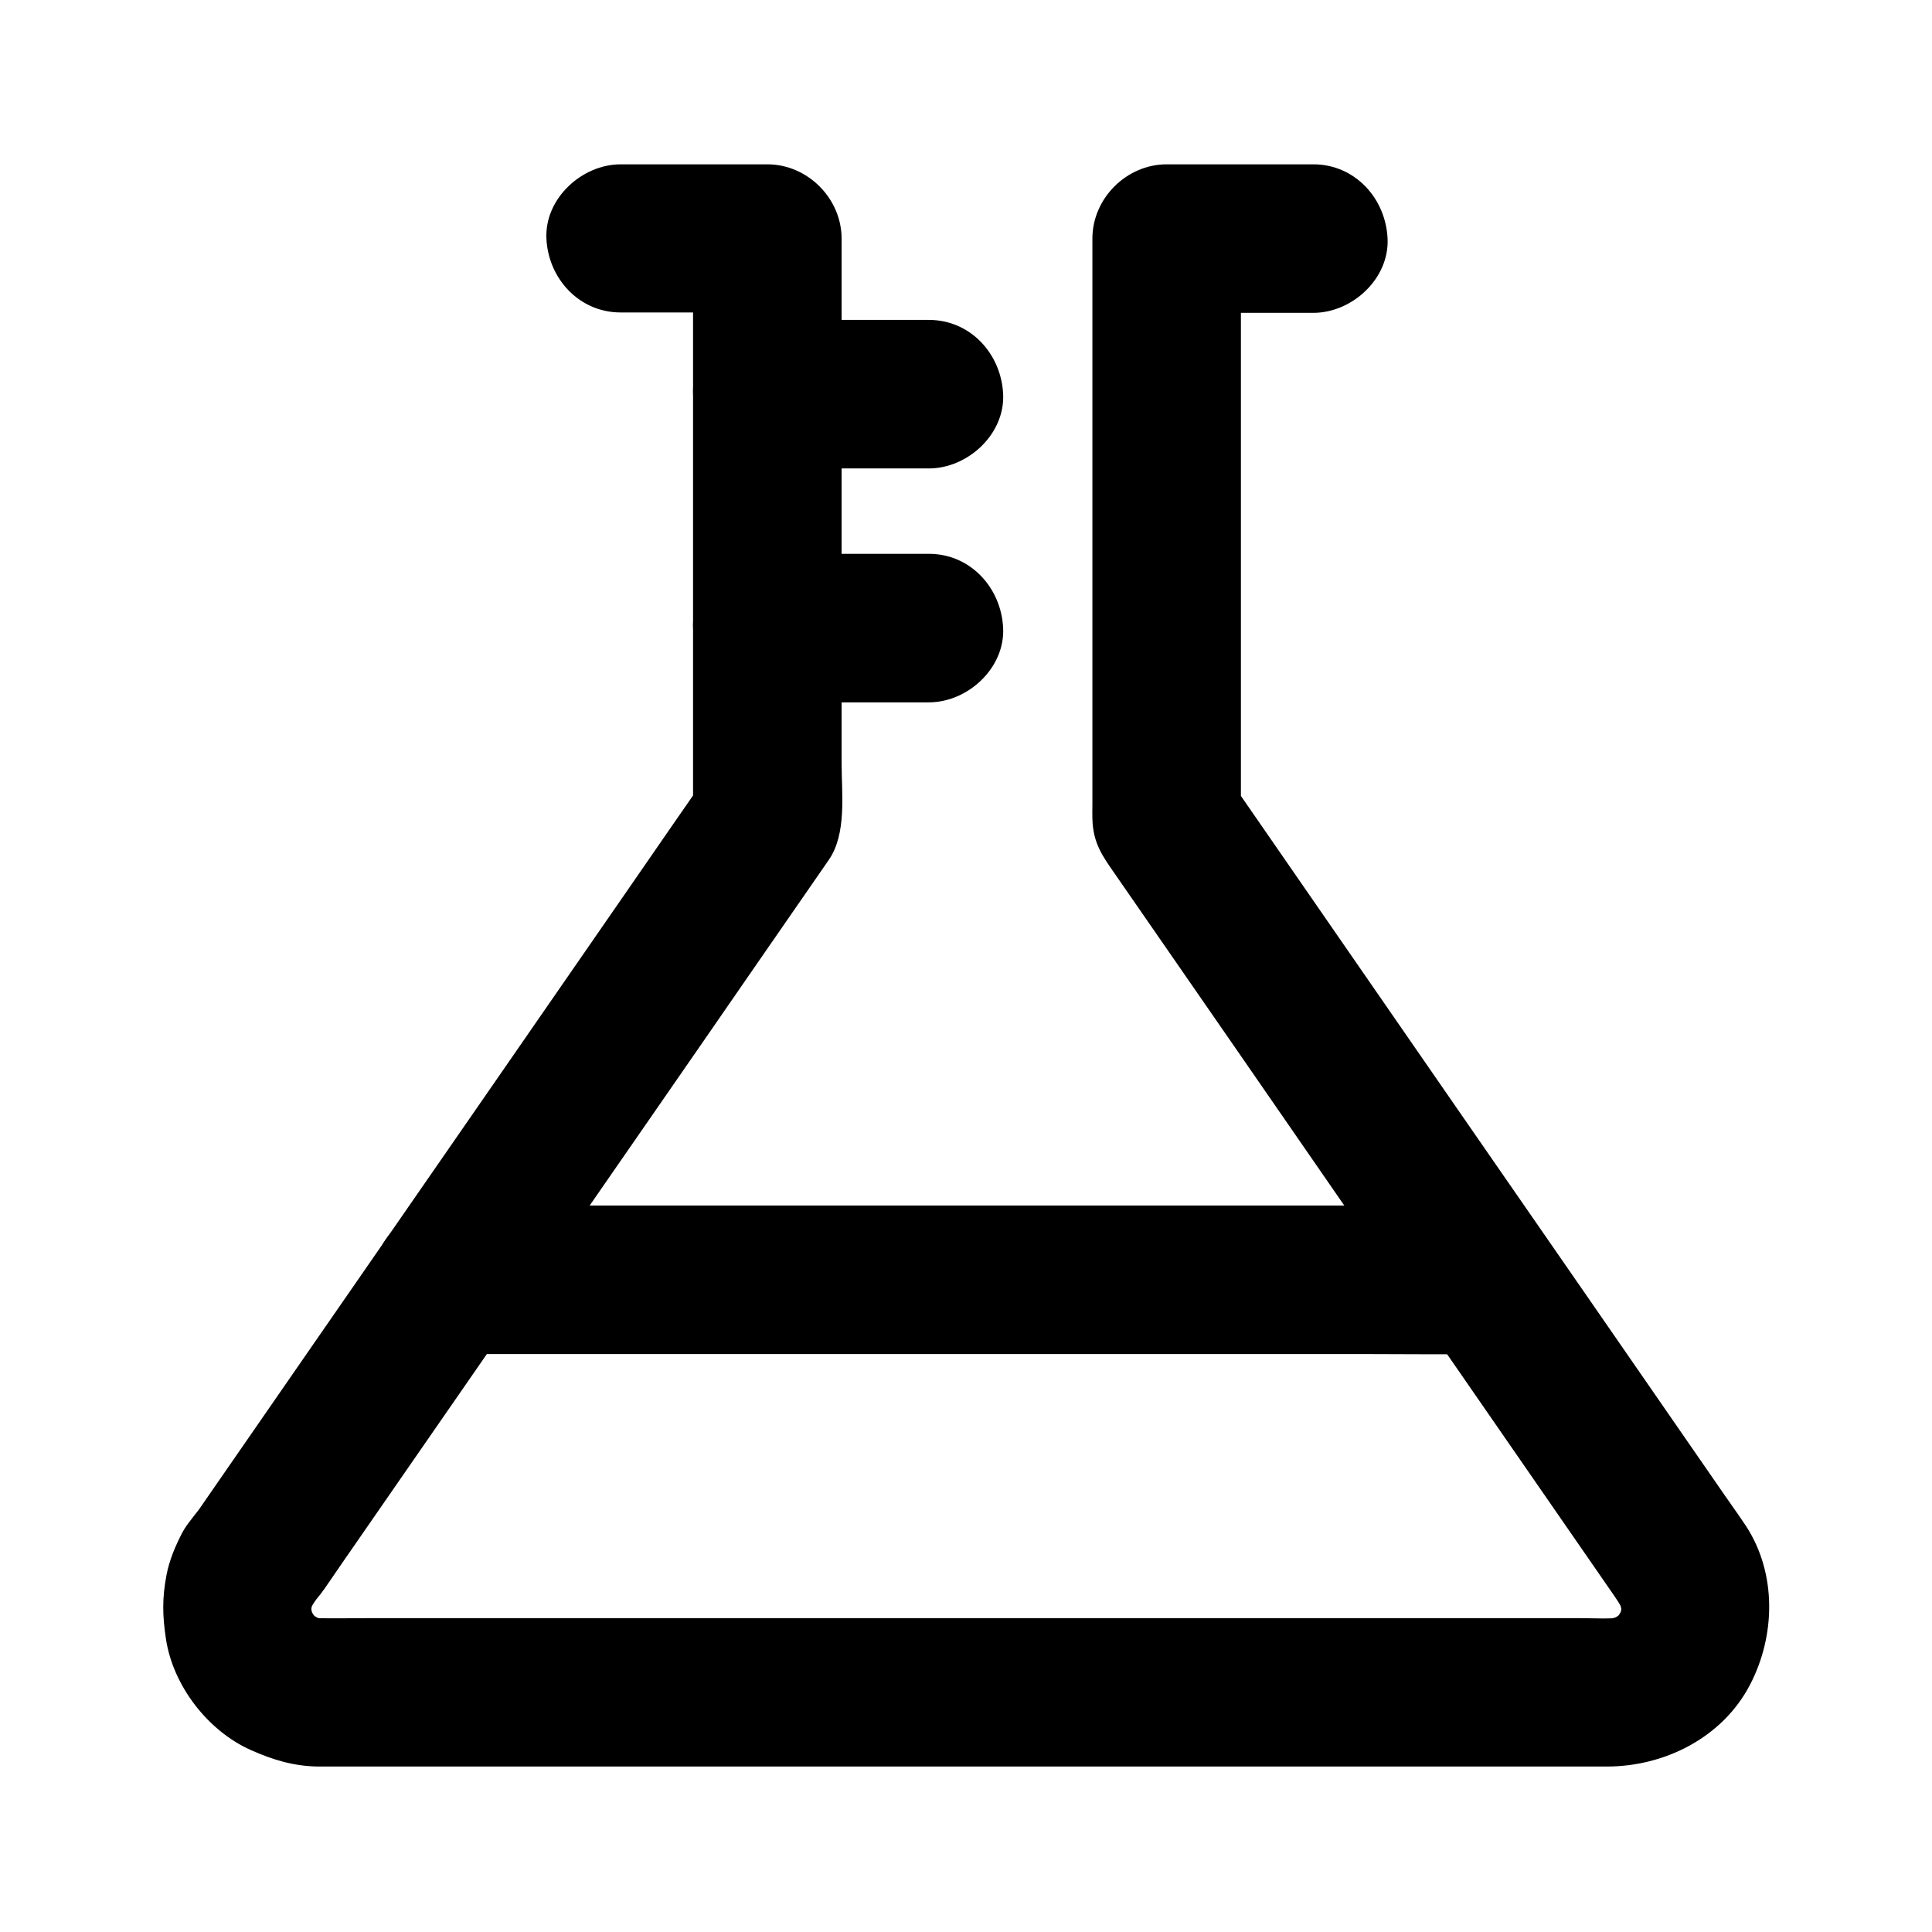
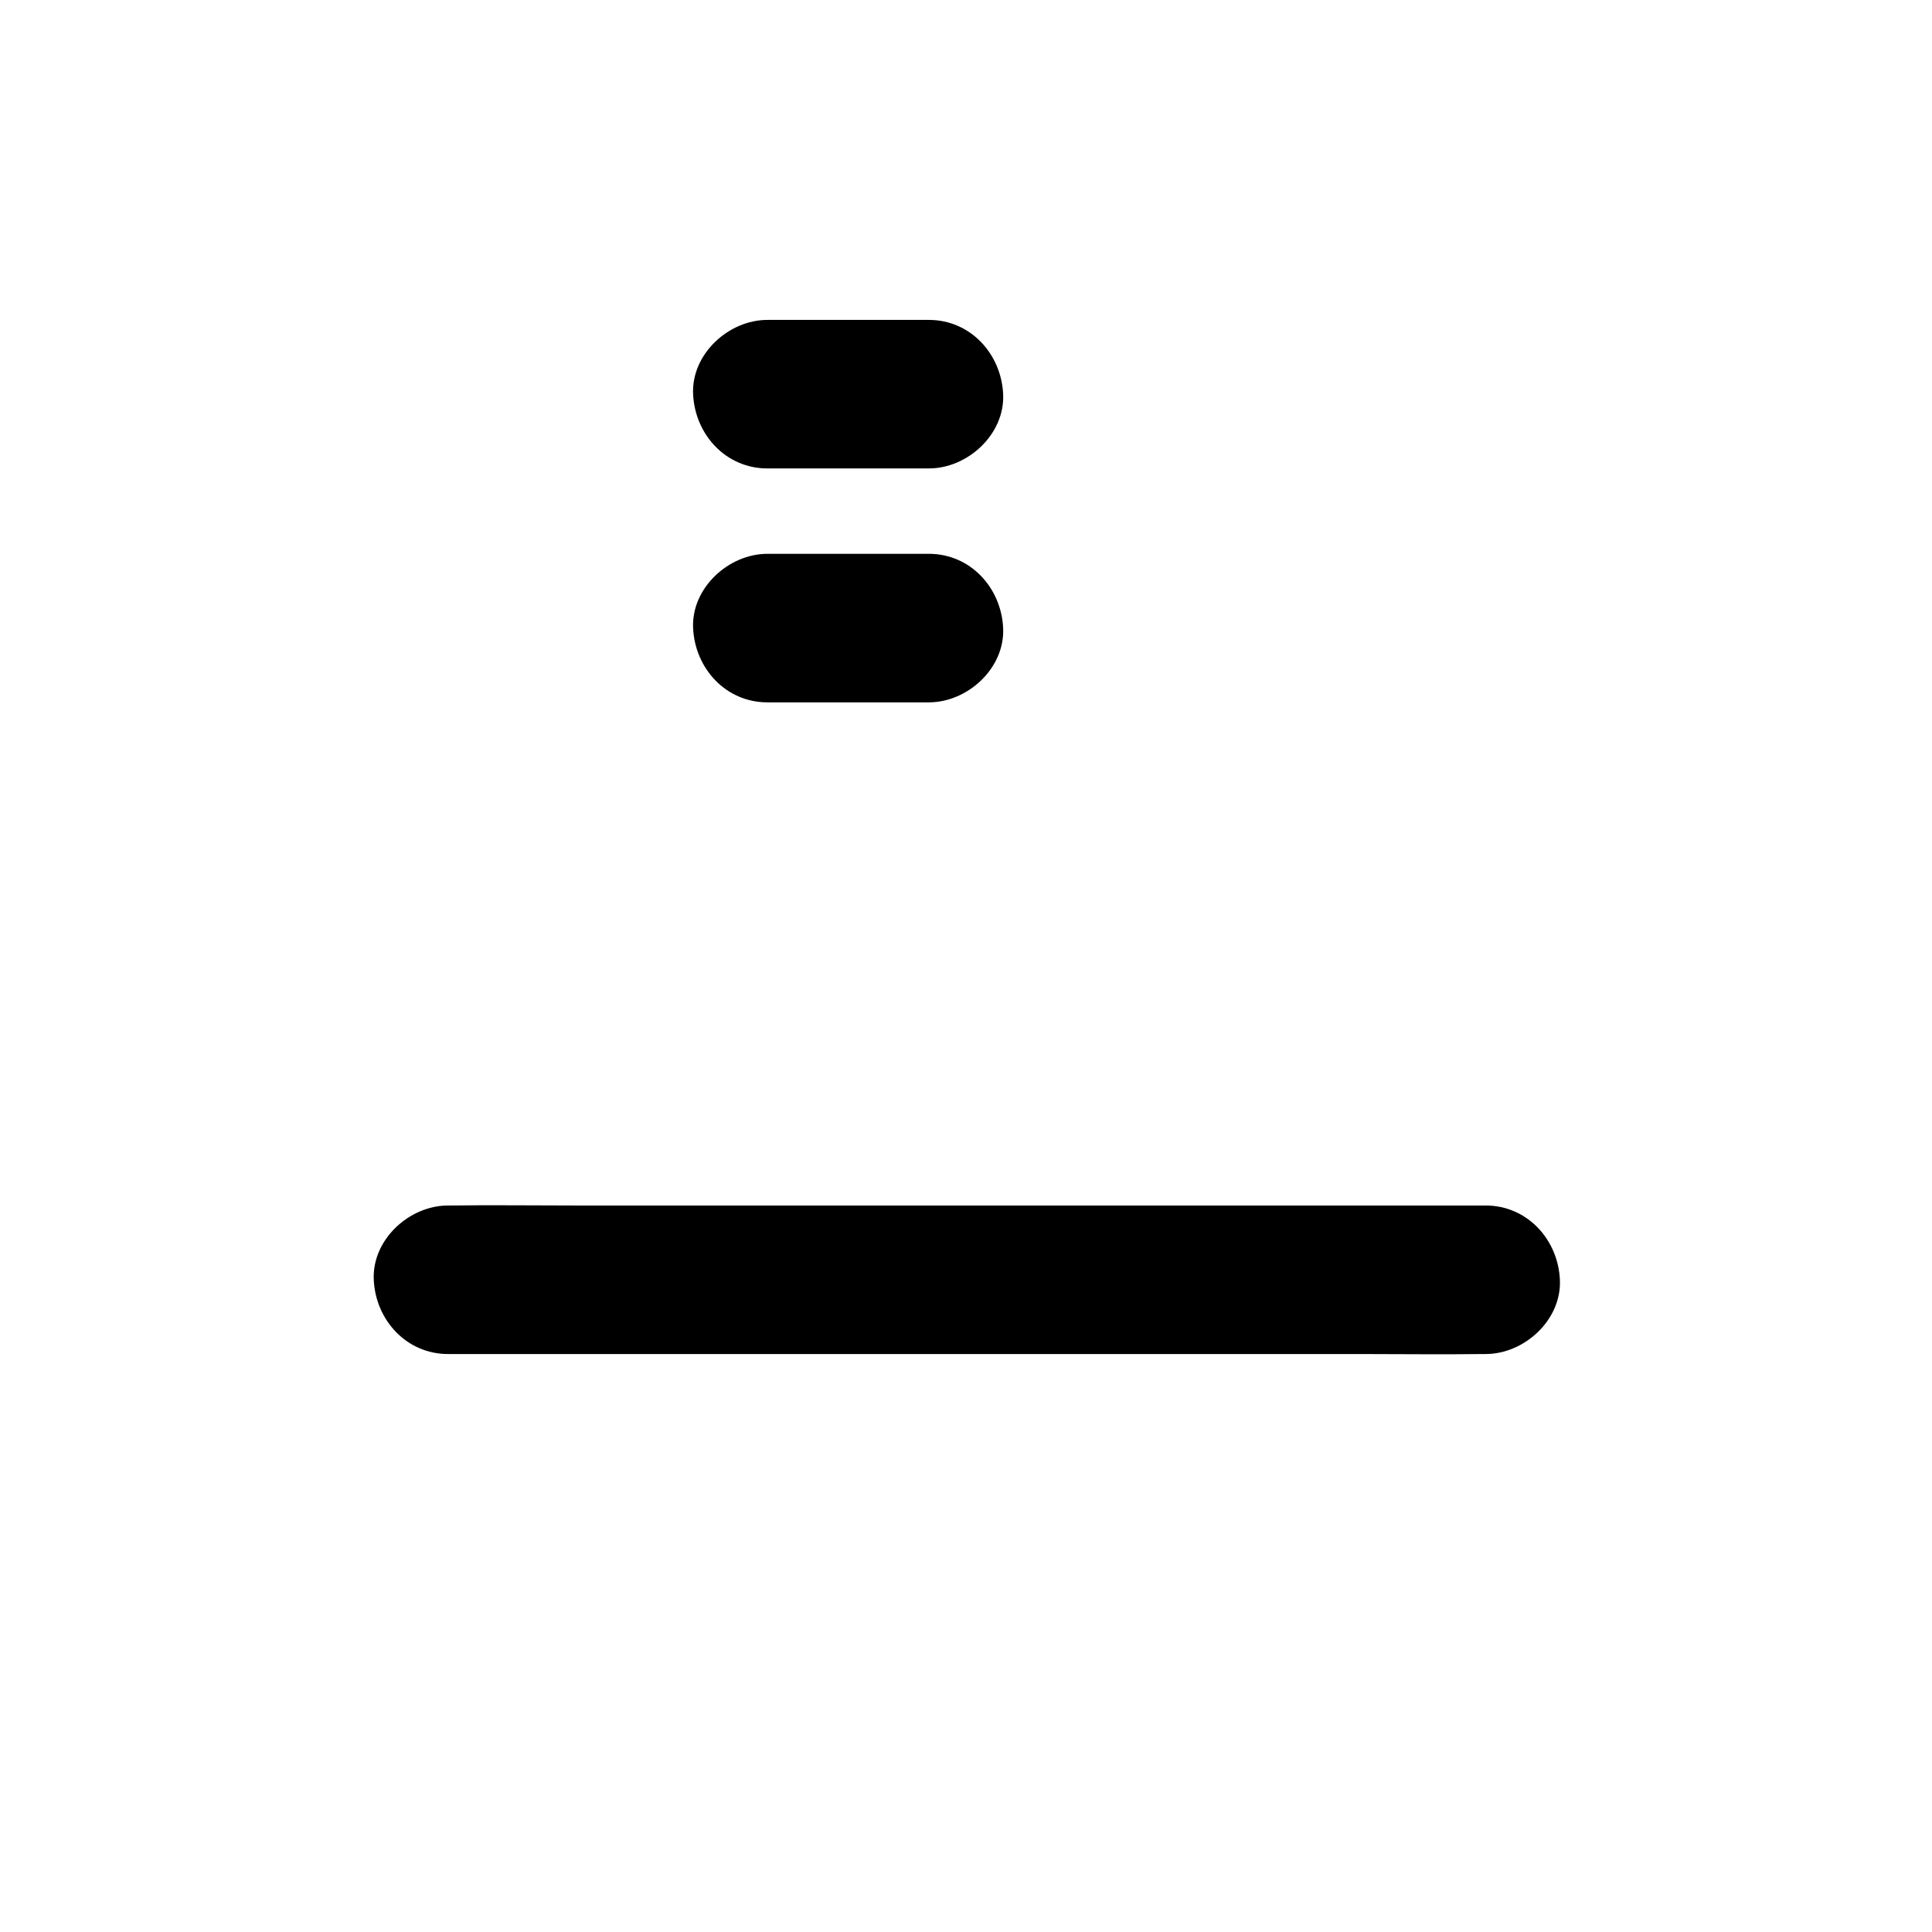
<svg xmlns="http://www.w3.org/2000/svg" fill="#000000" width="800px" height="800px" version="1.1" viewBox="144 144 512 512">
  <g>
-     <path d="m308.48 226.81h38.867c-6.543-6.543-13.137-13.137-19.68-19.68v51.957 82.754 18.992c0.887-3.297 1.77-6.641 2.707-9.938-6.496 9.348-12.941 18.695-19.434 28.094-12.645 18.301-25.34 36.605-37.984 54.906-8.707 12.594-17.418 25.141-26.125 37.738-6.496 9.398-12.988 18.793-19.484 28.141-10.332 14.957-20.715 29.914-31.047 44.871-0.195 0.297-0.395 0.59-0.59 0.887 5.656-3.246 11.316-6.496 16.973-9.742-3.691 0.297-6.887 0.641-10.086 2.707-3.051 1.969-4.82 4.133-7.086 7.086-0.246 0.344-0.543 0.688-0.789 1.031-0.887 1.133-1.723 2.262-2.41 3.543-1.82 3.492-3.445 7.332-4.184 11.219-1.18 6.199-1.082 10.773-0.148 16.973 1.871 12.398 11.121 24.402 22.582 29.473 5.758 2.559 11.266 4.231 17.664 4.328h3.297 36.113 63.172 75.473 74.441 59.188 29.914c15.352 0 30.652-7.676 37.934-21.648 6.789-12.988 7.133-29.52-1.031-42.066-1.82-2.754-3.789-5.461-5.656-8.168-23.566-34.094-47.133-68.141-70.75-102.24-19.039-27.551-38.082-55.055-57.121-82.605-1.031-1.477-2.066-2.953-3.051-4.43 0.887 3.297 1.77 6.641 2.707 9.938v-51.957-82.754-18.992l-19.68 19.68h38.867c10.281 0 20.172-9.055 19.68-19.68-0.492-10.676-8.66-19.68-19.68-19.68h-38.867c-10.629 0-19.68 9.004-19.68 19.68v46.395 79.211 24.453c0 1.23-0.051 2.41 0 3.641 0.148 6.594 2.754 10.035 6.102 14.859 21.352 30.848 42.707 61.695 64.008 92.547 22.828 32.965 45.609 65.977 68.438 98.941 1.031 1.523 1.969 3.051 2.656 4.773-0.641-1.574-1.328-3.148-1.969-4.723 0.688 1.871 1.18 3.691 1.477 5.656-0.246-1.723-0.492-3.492-0.688-5.215 0.195 1.77 0.195 3.543 0 5.312 0.246-1.723 0.492-3.492 0.688-5.215-0.297 1.969-0.789 3.887-1.523 5.758 0.641-1.574 1.328-3.148 1.969-4.723-0.789 1.77-1.723 3.445-2.902 5.019 1.031-1.328 2.066-2.656 3.102-3.984-1.18 1.523-2.559 2.856-4.082 4.082 1.328-1.031 2.656-2.066 3.984-3.102-1.574 1.18-3.199 2.117-5.019 2.902 1.574-0.641 3.148-1.328 4.723-1.969-1.871 0.738-3.738 1.23-5.758 1.523 1.723-0.246 3.492-0.492 5.215-0.688-3.738 0.395-7.578 0.148-11.367 0.148h-24.746-36.801-45.266-49.691-50.234-46.594-39.559-28.34c-4.379 0-8.809 0.098-13.234 0-0.641 0-1.23-0.051-1.82-0.098 1.723 0.246 3.492 0.492 5.215 0.688-1.969-0.246-3.887-0.789-5.758-1.523 1.574 0.641 3.148 1.328 4.723 1.969-1.82-0.789-3.445-1.723-5.019-2.902 1.328 1.031 2.656 2.066 3.984 3.102-1.523-1.18-2.856-2.559-4.082-4.082 1.031 1.328 2.066 2.656 3.102 3.984-1.18-1.574-2.117-3.246-2.902-5.019 0.641 1.574 1.328 3.148 1.969 4.723-0.738-1.871-1.23-3.738-1.523-5.758 0.246 1.723 0.492 3.492 0.688 5.215-0.195-2.066-0.195-4.035 0.098-6.102-0.246 1.723-0.492 3.492-0.688 5.215 0.344-1.918 0.836-3.691 1.574-5.461-0.641 1.574-1.328 3.148-1.969 4.723 1.031-2.262 2.41-4.082 3.887-6.051-5.656 3.246-11.316 6.496-16.973 9.742 7.578-0.543 12.793-3.59 17.121-9.789 0.051-0.098 0.098-0.148 0.195-0.246 0.344-0.492 0.641-0.934 0.984-1.426 1.328-1.918 2.656-3.836 3.984-5.805 4.574-6.594 9.152-13.234 13.727-19.828 9.398-13.578 18.844-27.207 28.242-40.785 3.148-4.574 6.348-9.152 9.496-13.727 8.953-12.891 17.859-25.828 26.812-38.719 10.527-15.203 21.059-30.406 31.539-45.609 6.297-9.102 12.594-18.203 18.895-27.305 4.871-6.988 3.445-17.562 3.445-25.684v-48.512-55.352-33.555-1.625c0-10.629-9.004-19.68-19.68-19.68h-38.867c-10.281 0-20.172 9.055-19.68 19.68 0.492 10.574 8.66 19.578 19.68 19.578z" />
    <path d="m347.36 330.13h37.441 5.363c10.281 0 20.172-9.055 19.68-19.68-0.492-10.676-8.66-19.68-19.68-19.68h-37.441-5.363c-10.281 0-20.172 9.055-19.68 19.68 0.492 10.676 8.656 19.68 19.68 19.68z" />
    <path d="m347.36 268.14h37.441 5.363c10.281 0 20.172-9.055 19.68-19.68-0.492-10.676-8.66-19.68-19.68-19.68h-37.441-5.363c-10.281 0-20.172 9.055-19.68 19.68 0.492 10.676 8.656 19.68 19.68 19.68z" />
    <path d="m262.73 502.83h27.406 65.828 79.312 68.586c11.121 0 22.289 0.148 33.406 0h0.441c10.281 0 20.172-9.055 19.68-19.68-0.492-10.676-8.66-19.68-19.68-19.68h-27.406-65.828-79.312-68.586c-11.121 0-22.289-0.148-33.406 0h-0.441c-10.281 0-20.172 9.055-19.68 19.68 0.492 10.676 8.66 19.68 19.68 19.68z" />
  </g>
</svg>